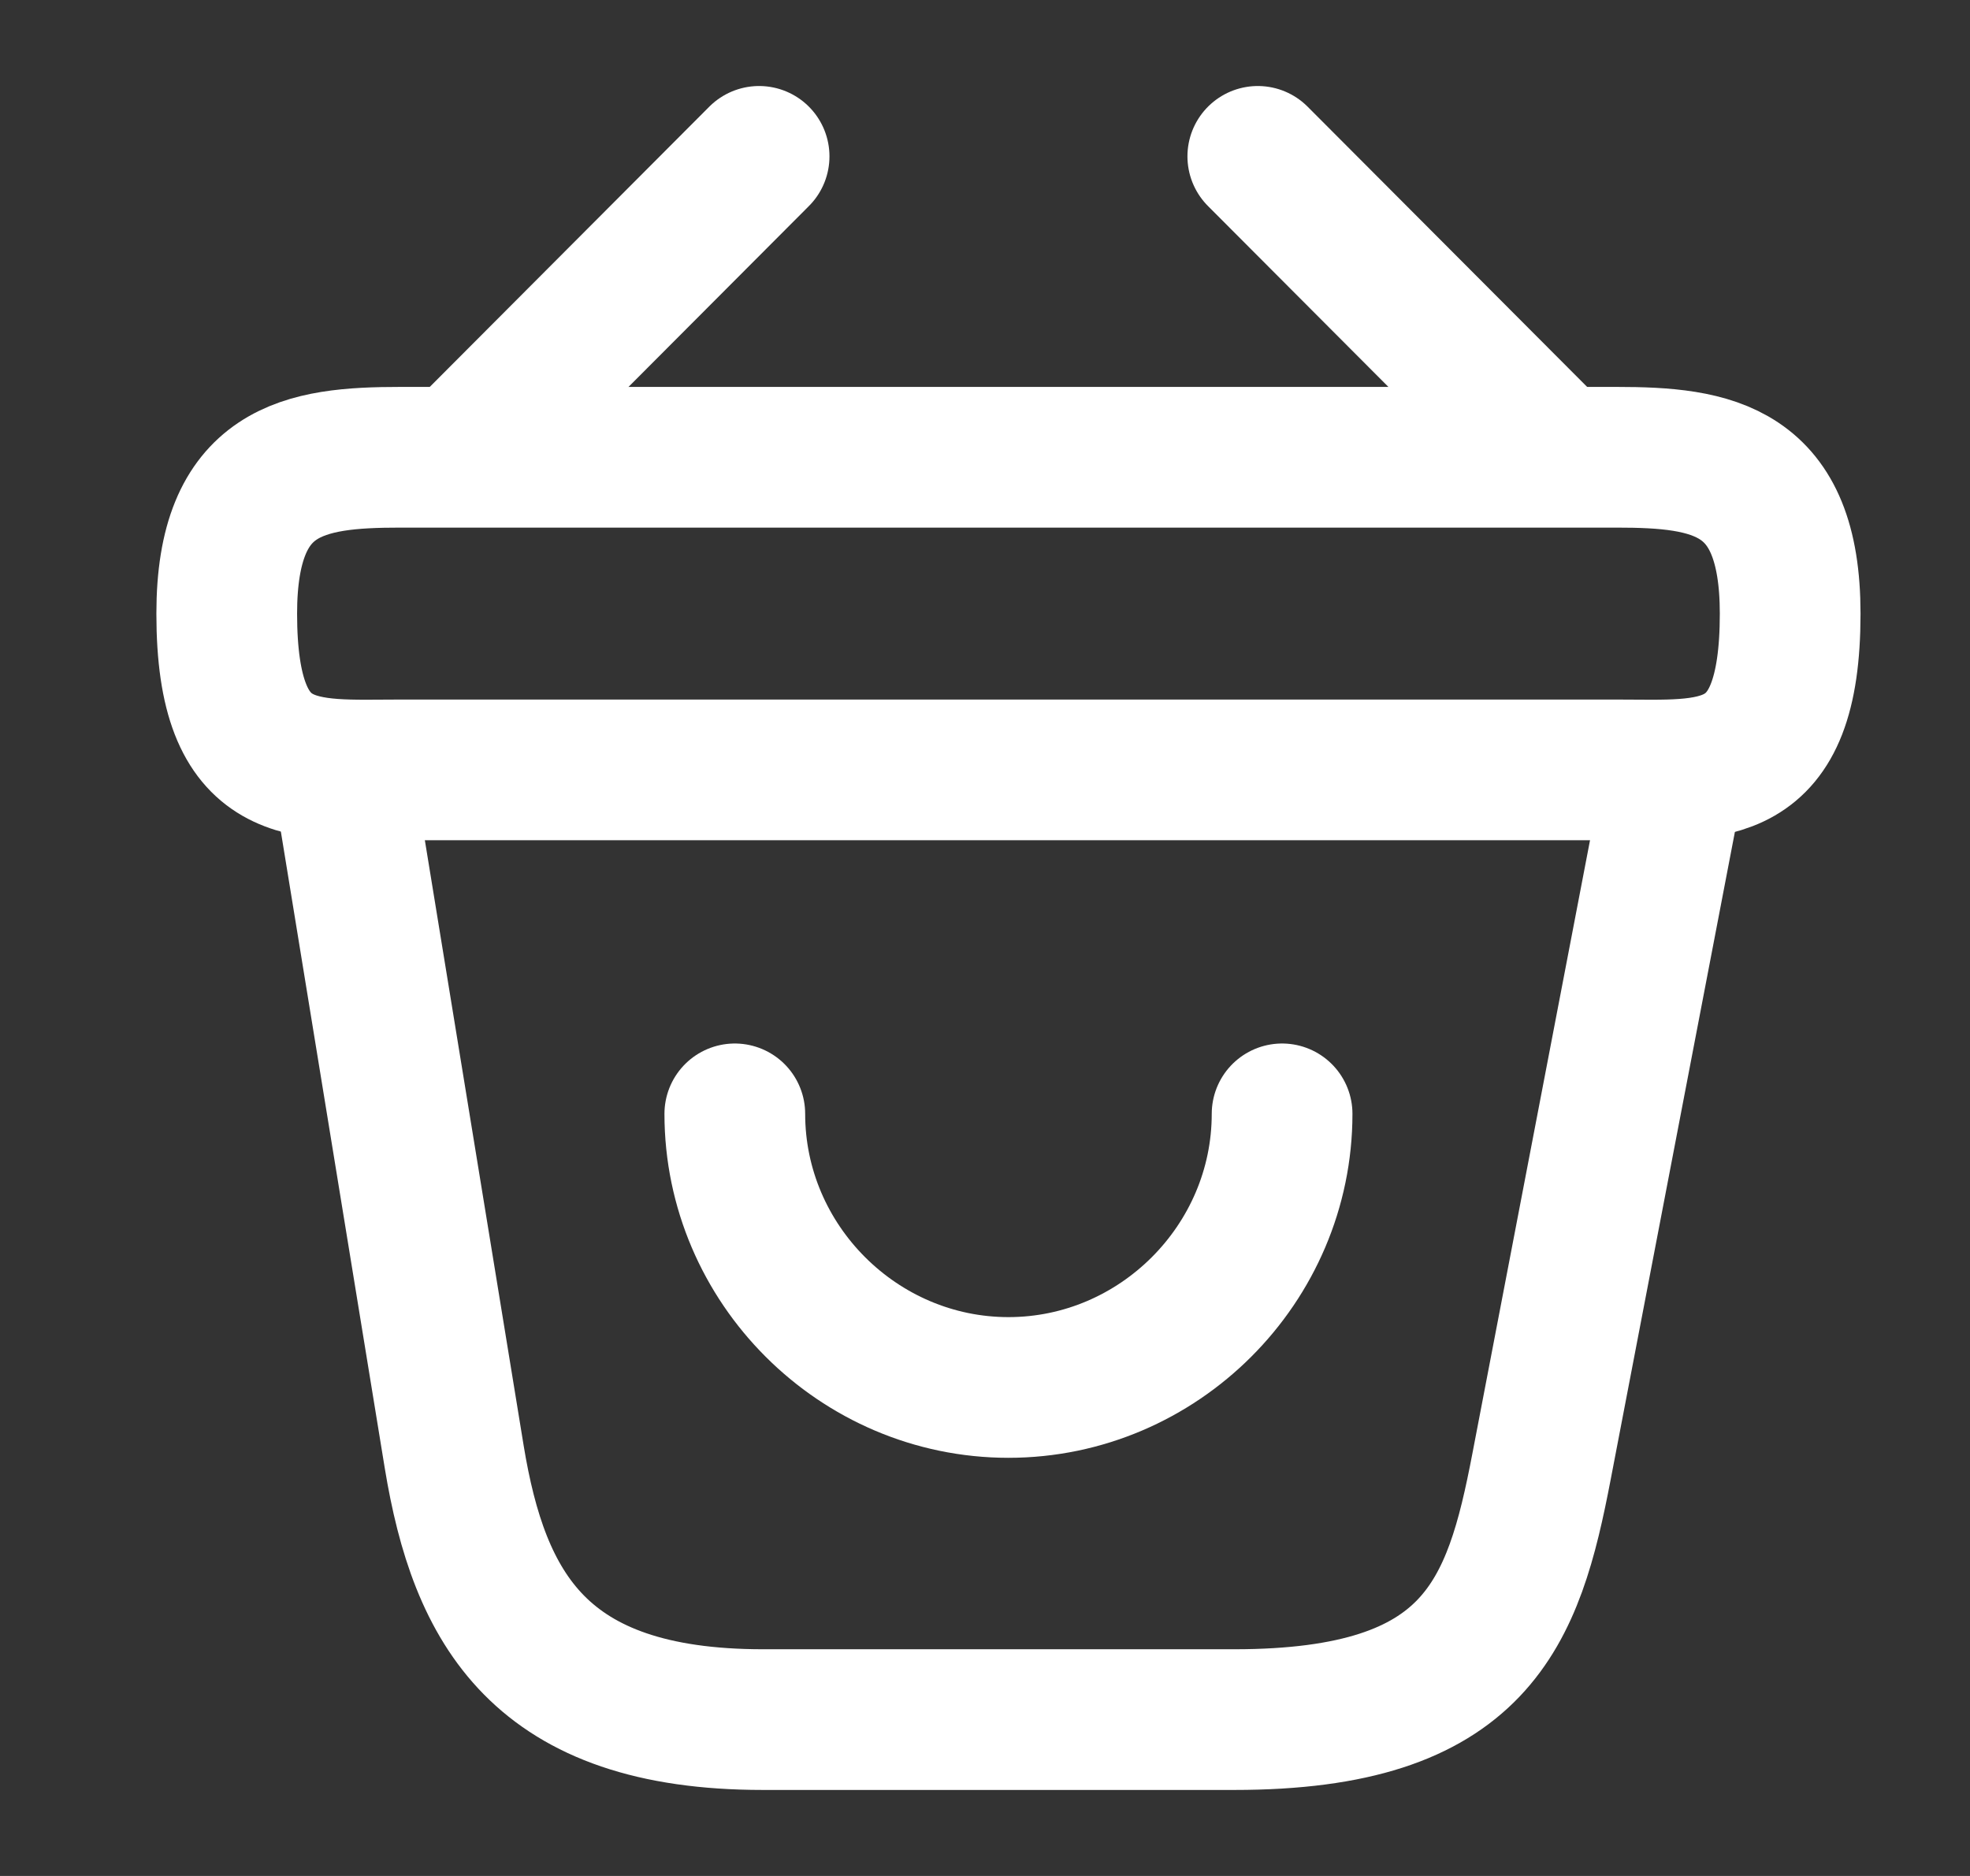
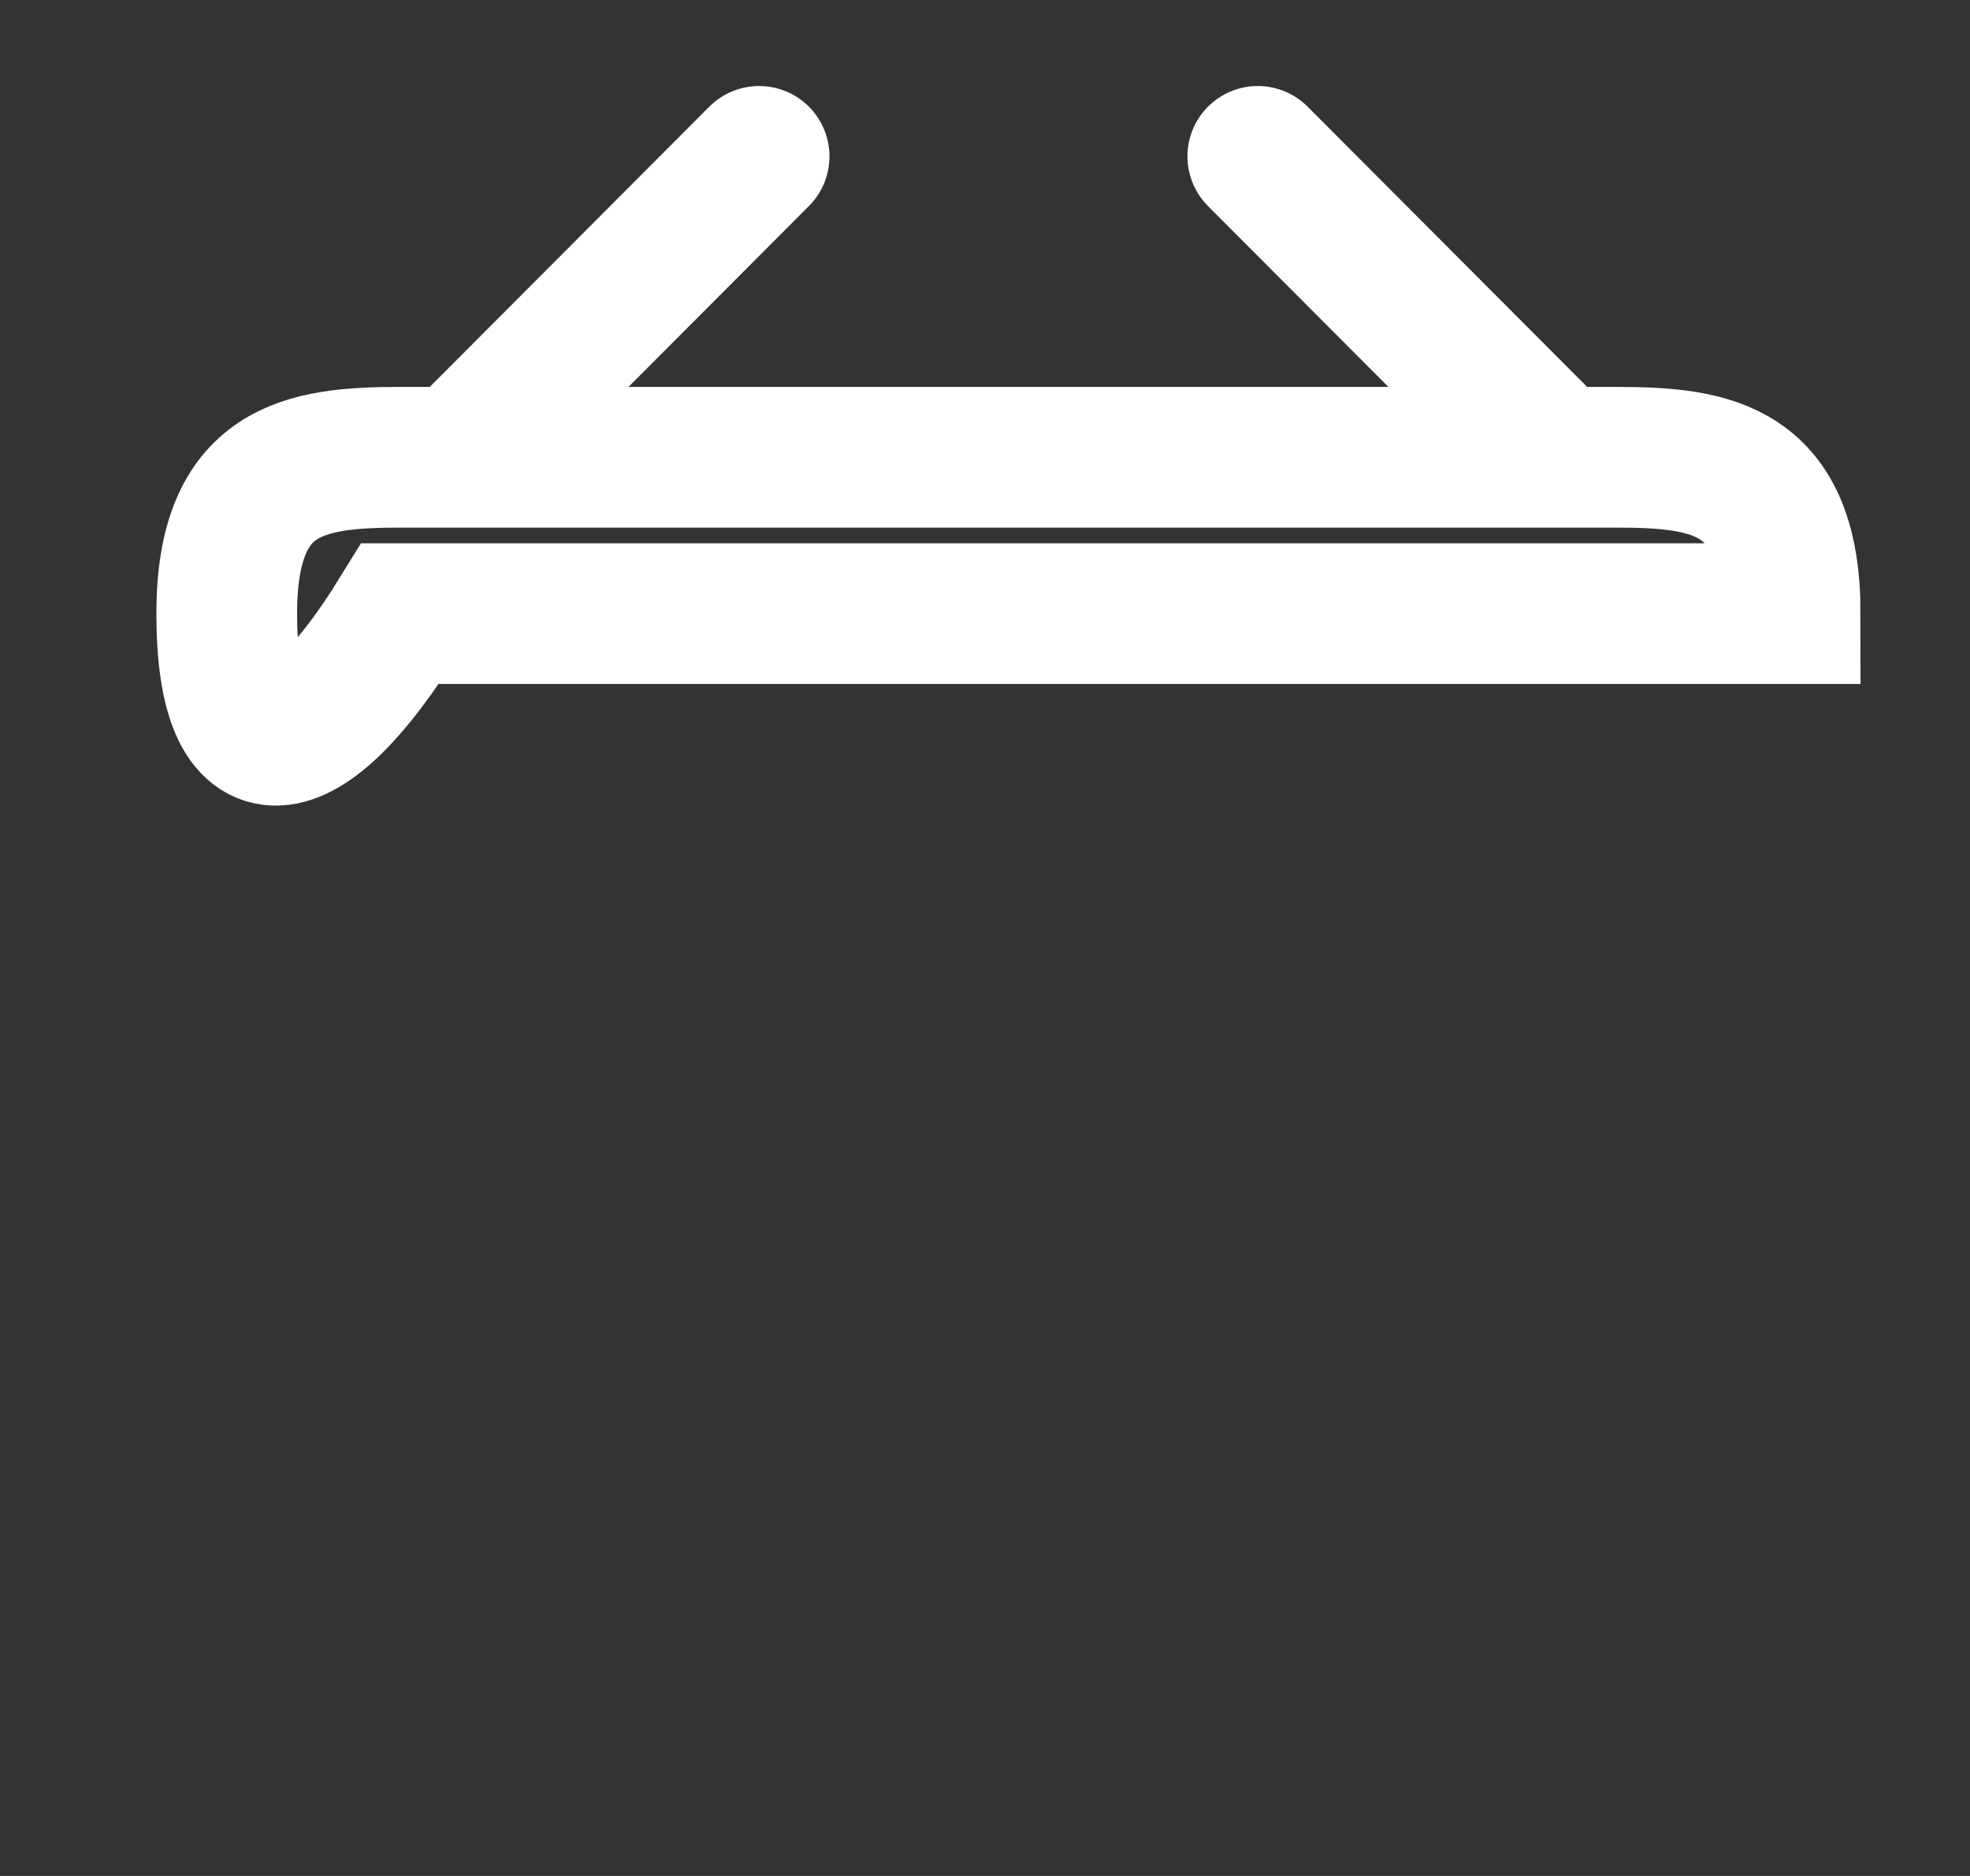
<svg xmlns="http://www.w3.org/2000/svg" width="21" height="20" viewBox="0 0 21 20" fill="none">
  <rect x="0" y="0" width="21" height="20" fill="#333333" stroke="none" />
-   <path d="M7.833 11.875C7.833 13.475 9.15 14.792 10.75 14.792C12.35 14.792 13.667 13.475 13.667 11.875" stroke="white" stroke-width="1.5" stroke-miterlimit="10" stroke-linecap="round" stroke-linejoin="round" />
  <path d="M8.092 1.667L5.075 4.692" stroke="white" stroke-width="1.5" stroke-miterlimit="10" stroke-linecap="round" stroke-linejoin="round" />
  <path d="M13.408 1.667L16.425 4.692" stroke="white" stroke-width="1.5" stroke-miterlimit="10" stroke-linecap="round" stroke-linejoin="round" />
-   <path d="M2.417 6.542C2.417 5 3.242 4.875 4.267 4.875H17.233C18.258 4.875 19.083 5 19.083 6.542C19.083 8.333 18.258 8.208 17.233 8.208H4.267C3.242 8.208 2.417 8.333 2.417 6.542Z" stroke="white" stroke-width="1.5" />
-   <path d="M3.667 8.333L4.842 15.533C5.108 17.15 5.75 18.333 8.133 18.333H13.158C15.75 18.333 16.133 17.2 16.433 15.633L17.833 8.333" stroke="white" stroke-width="1.5" stroke-linecap="round" />
+   <path d="M2.417 6.542C2.417 5 3.242 4.875 4.267 4.875H17.233C18.258 4.875 19.083 5 19.083 6.542H4.267C3.242 8.208 2.417 8.333 2.417 6.542Z" stroke="white" stroke-width="1.5" />
</svg>